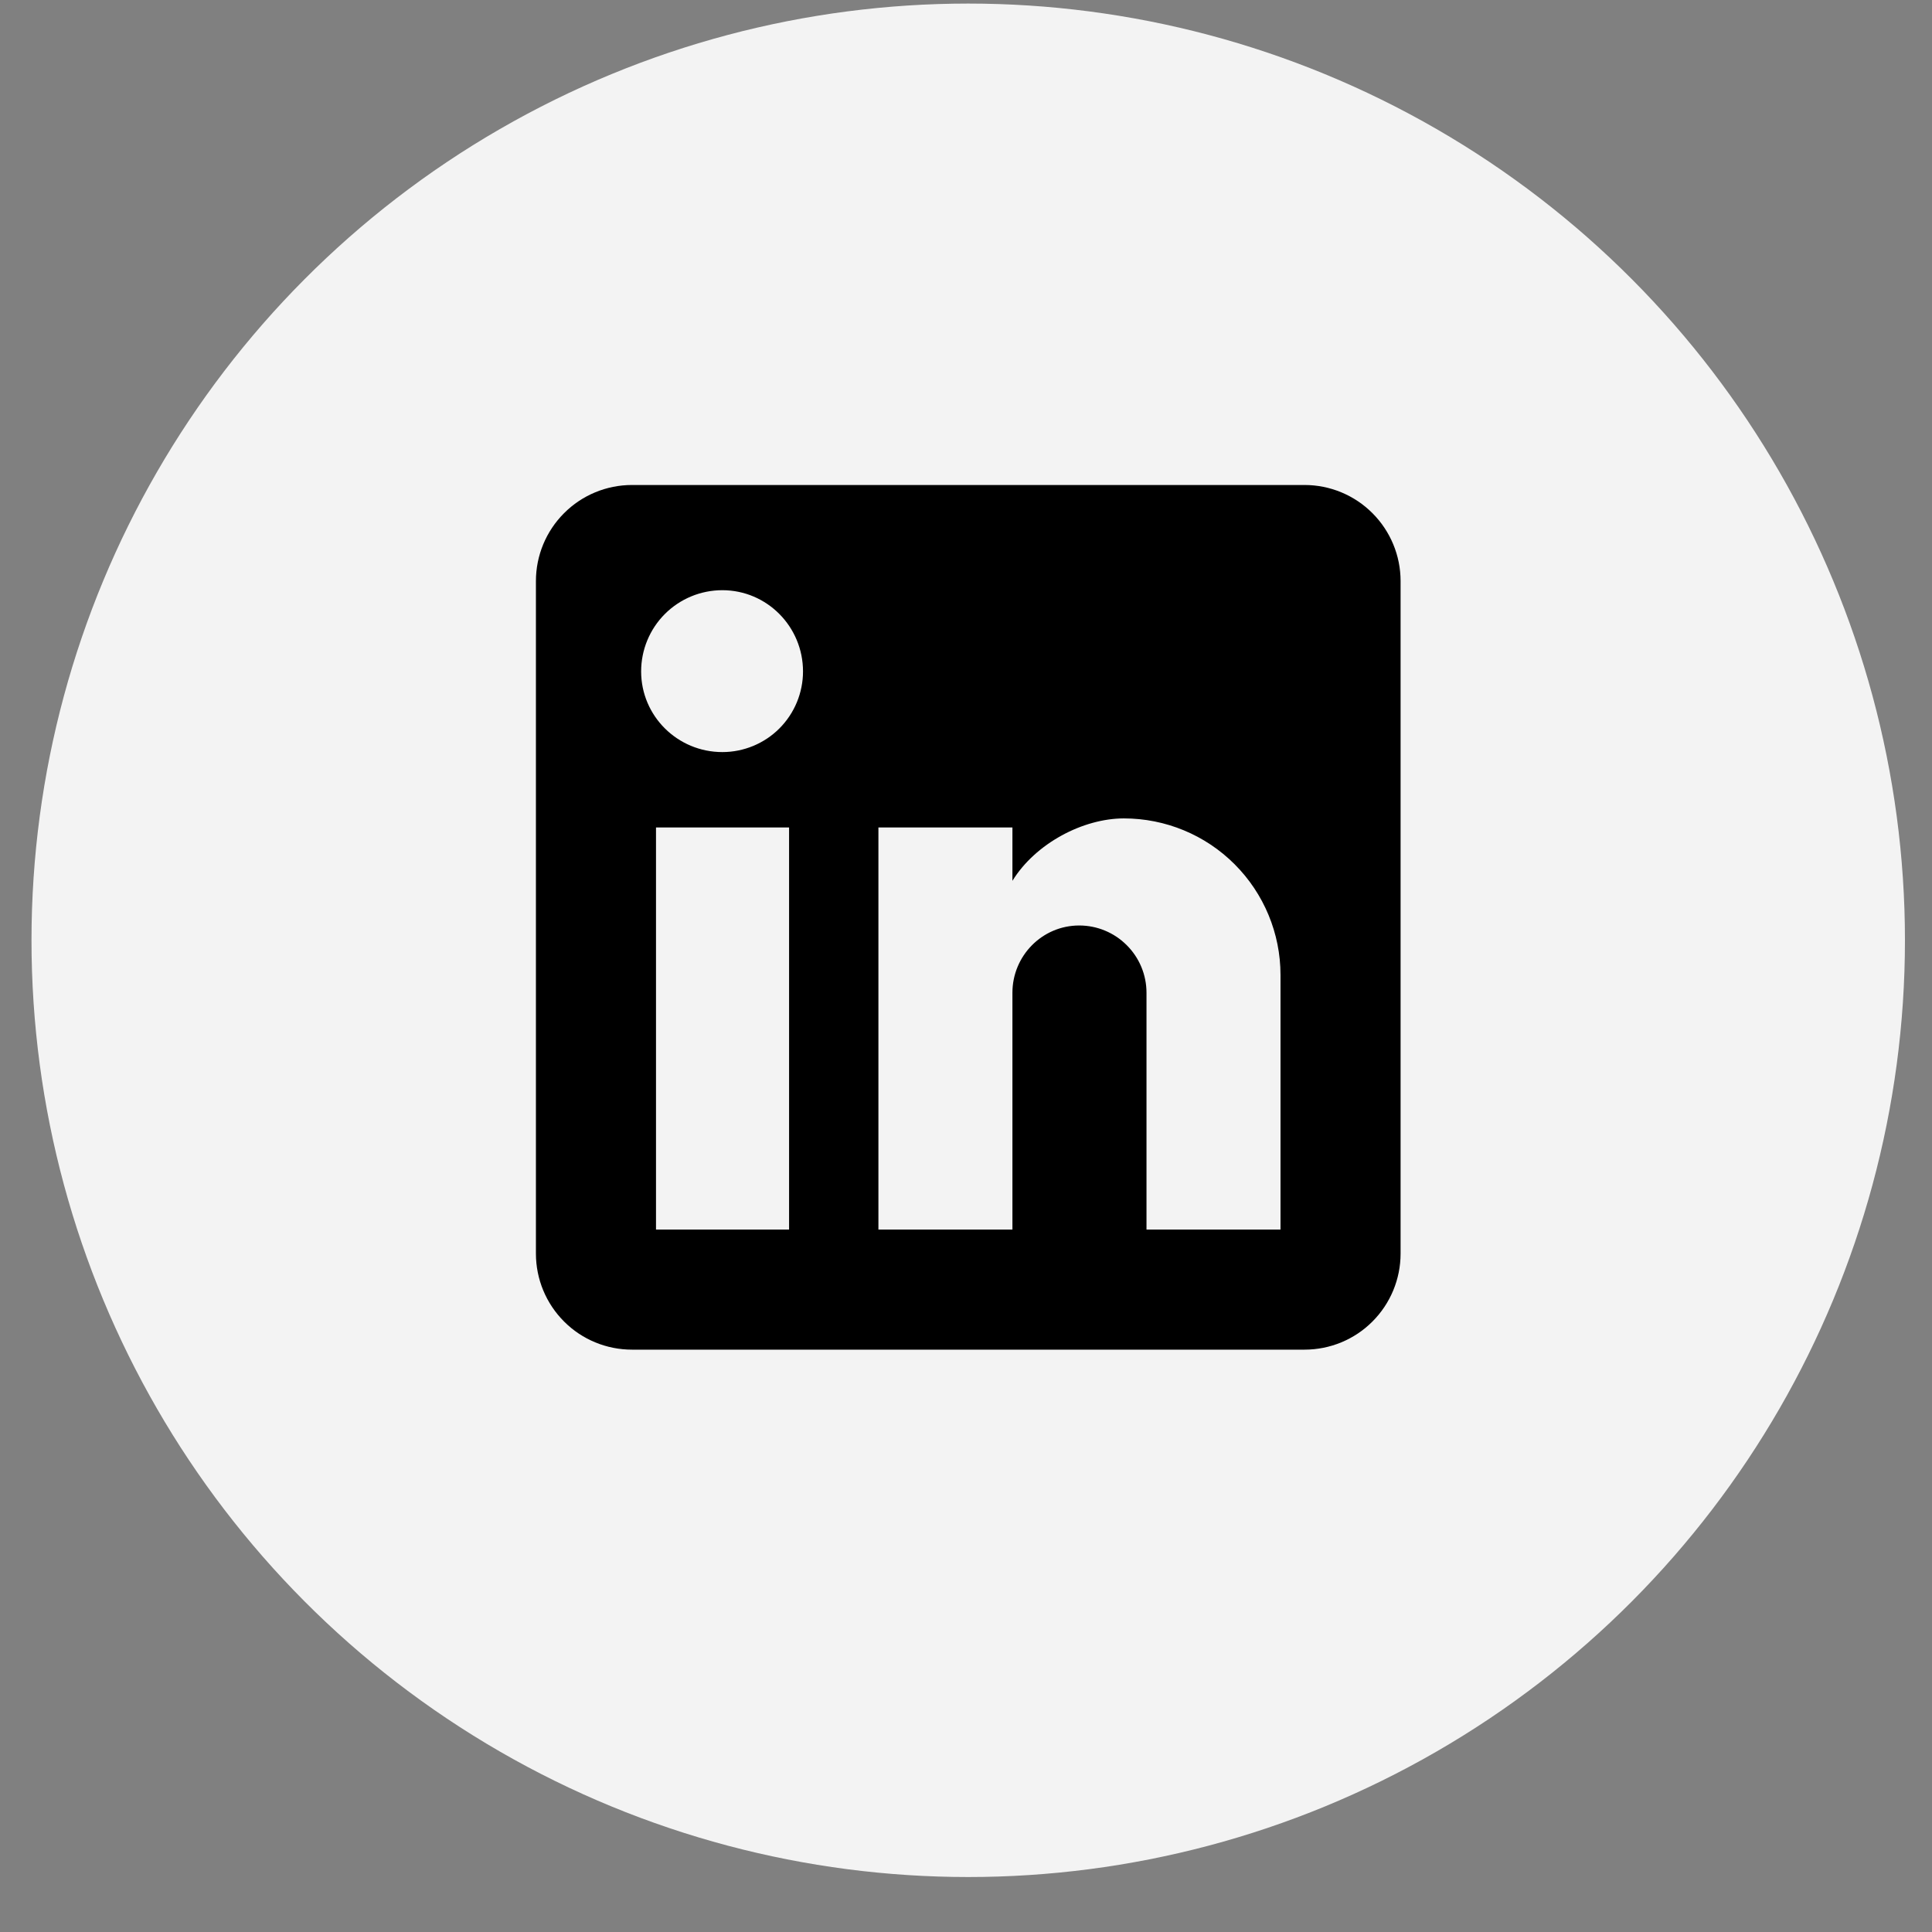
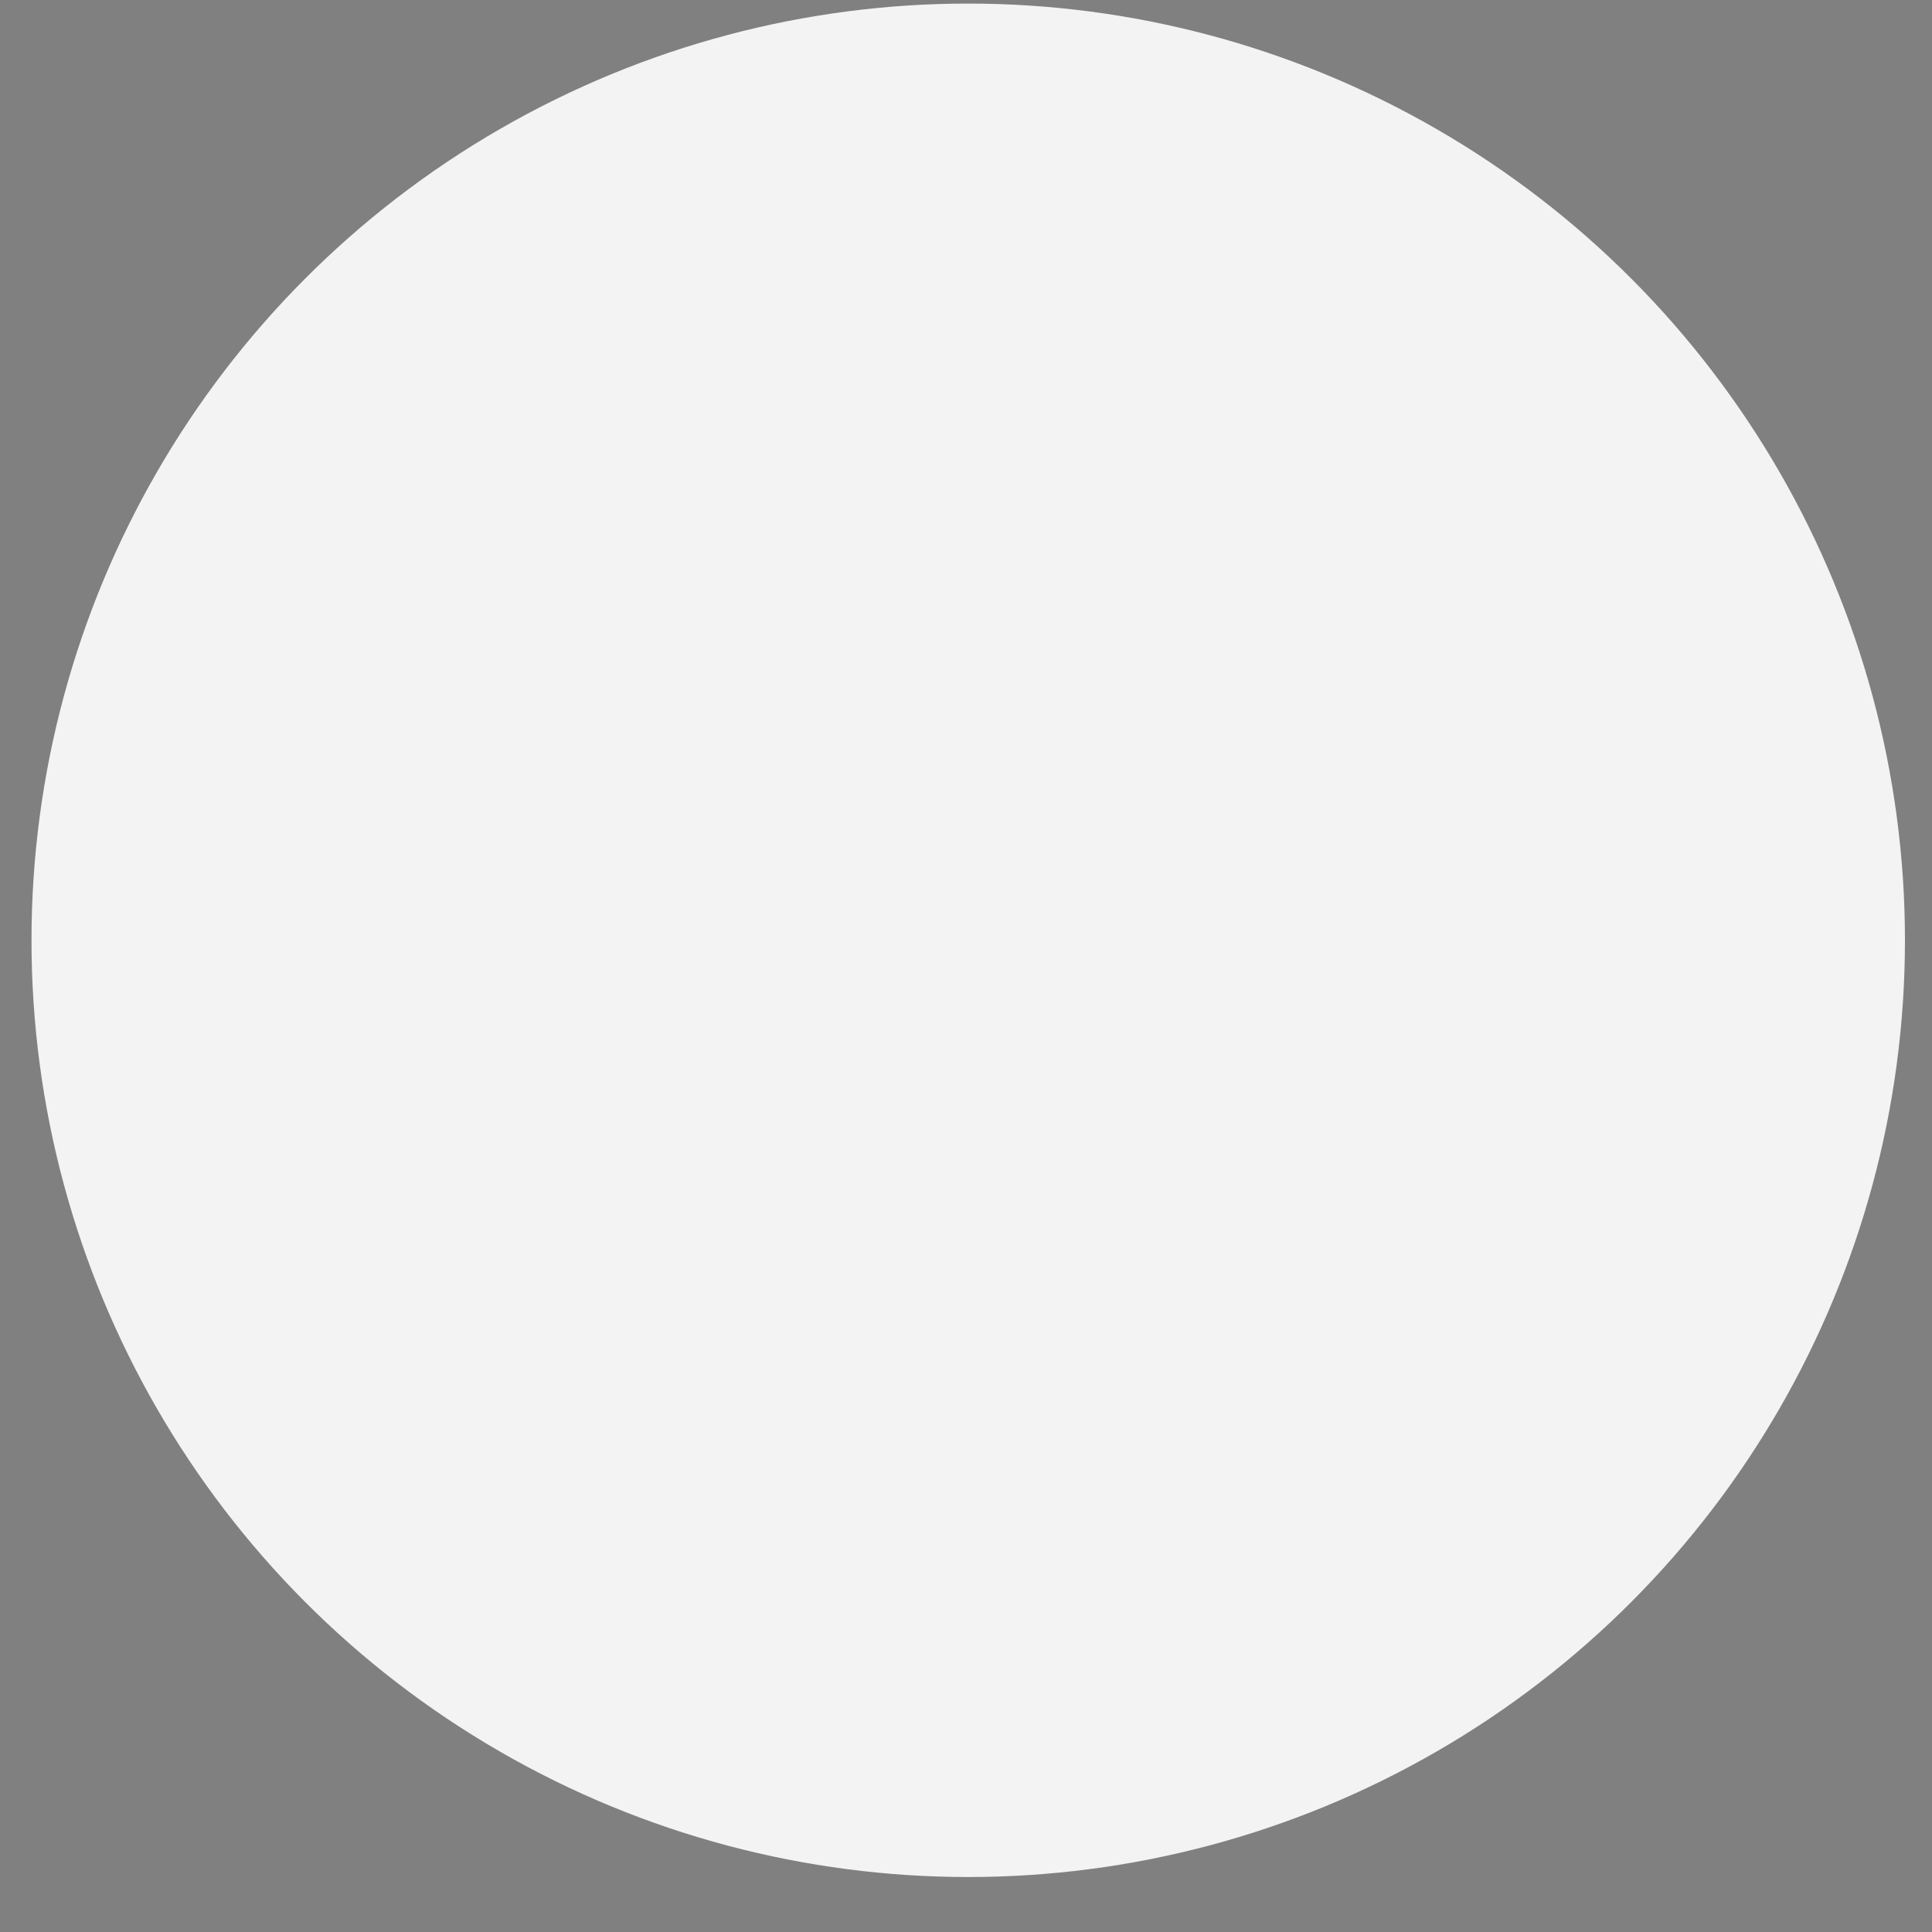
<svg xmlns="http://www.w3.org/2000/svg" width="33" height="33" viewBox="0 0 33 33" fill="none">
  <rect x="0" y="0" width="33" height="33" fill="#808080" stroke="none" />
  <circle cx="16.538" cy="16.061" r="16" fill="#F3F3F3" />
-   <path d="M22.282 8.284C22.717 8.284 23.135 8.457 23.442 8.765C23.75 9.073 23.923 9.49 23.923 9.925V21.412C23.923 21.848 23.75 22.265 23.442 22.573C23.135 22.881 22.717 23.053 22.282 23.053H10.795C10.36 23.053 9.942 22.881 9.635 22.573C9.327 22.265 9.154 21.848 9.154 21.412V9.925C9.154 9.49 9.327 9.073 9.635 8.765C9.942 8.457 10.36 8.284 10.795 8.284H22.282ZM21.872 21.002V16.653C21.872 15.944 21.59 15.264 21.088 14.762C20.587 14.26 19.906 13.979 19.197 13.979C18.5 13.979 17.687 14.405 17.293 15.045V14.134H15.004V21.002H17.293V16.957C17.293 16.325 17.802 15.808 18.434 15.808C18.739 15.808 19.031 15.929 19.246 16.145C19.462 16.36 19.583 16.652 19.583 16.957V21.002H21.872ZM12.338 12.846C12.703 12.846 13.054 12.701 13.312 12.443C13.571 12.184 13.716 11.833 13.716 11.468C13.716 10.705 13.101 10.081 12.338 10.081C11.97 10.081 11.617 10.227 11.357 10.487C11.097 10.747 10.951 11.1 10.951 11.468C10.951 12.231 11.574 12.846 12.338 12.846ZM13.478 21.002V14.134H11.205V21.002H13.478Z" fill="black" />
</svg>